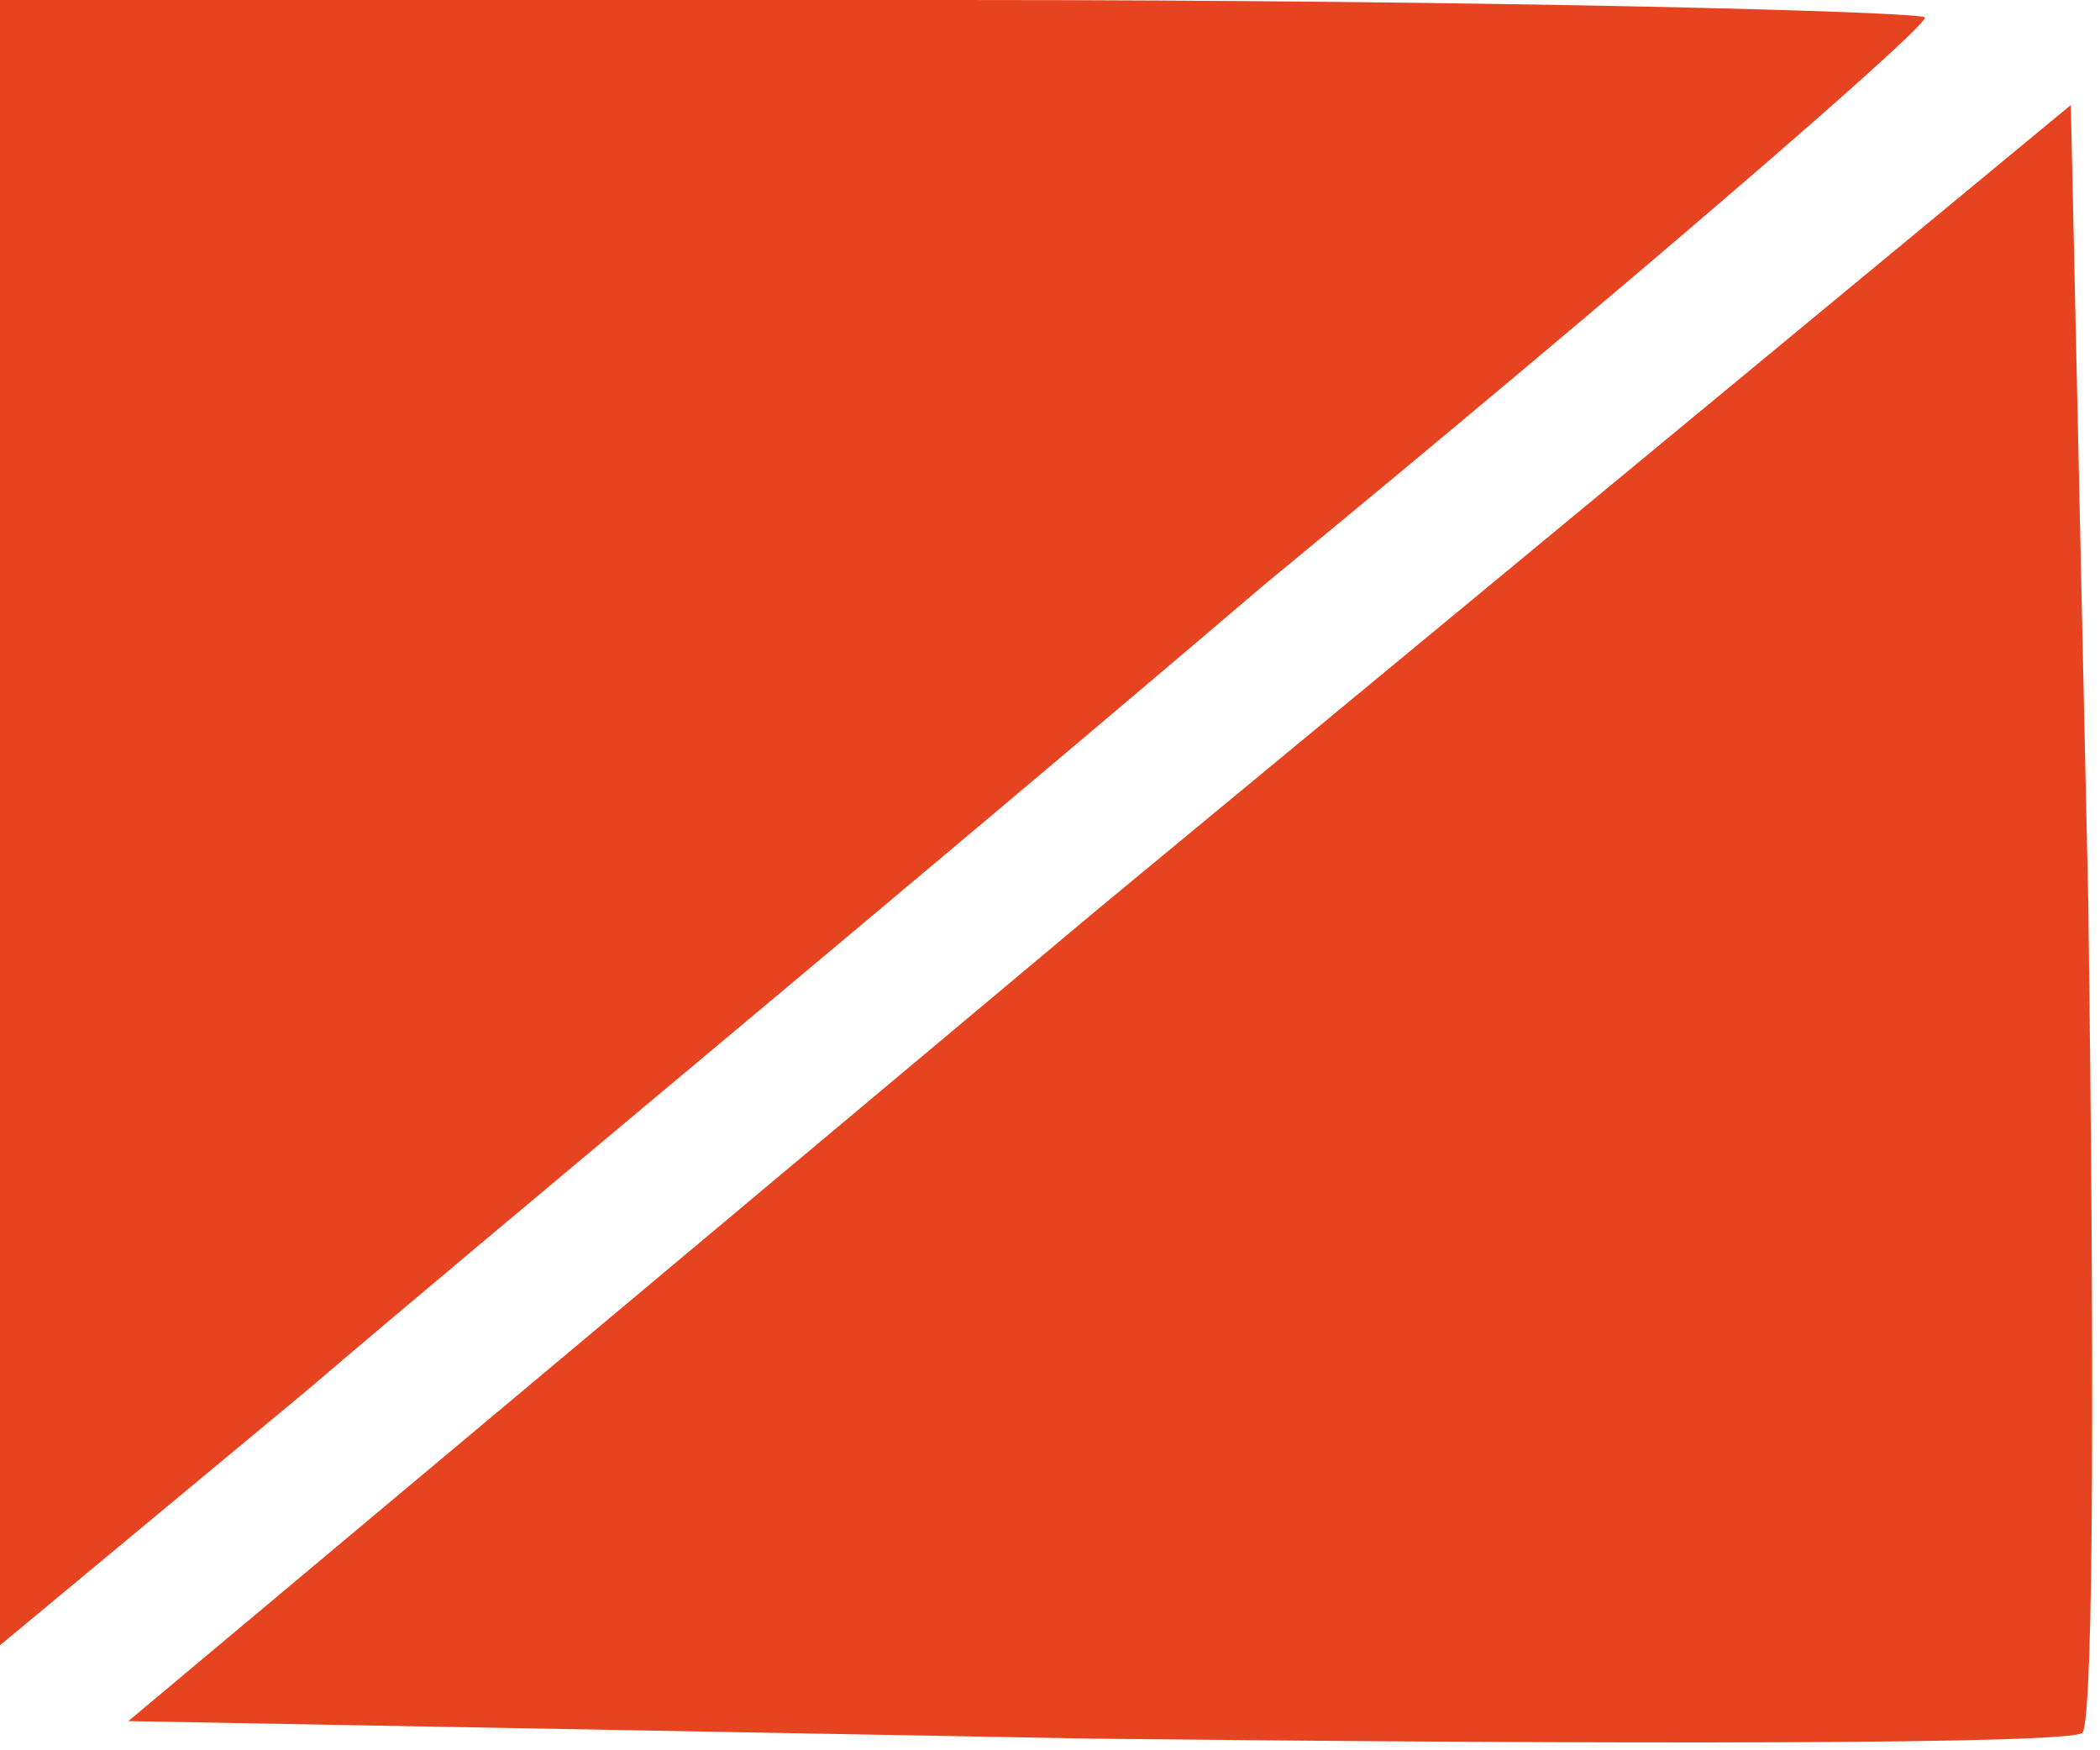
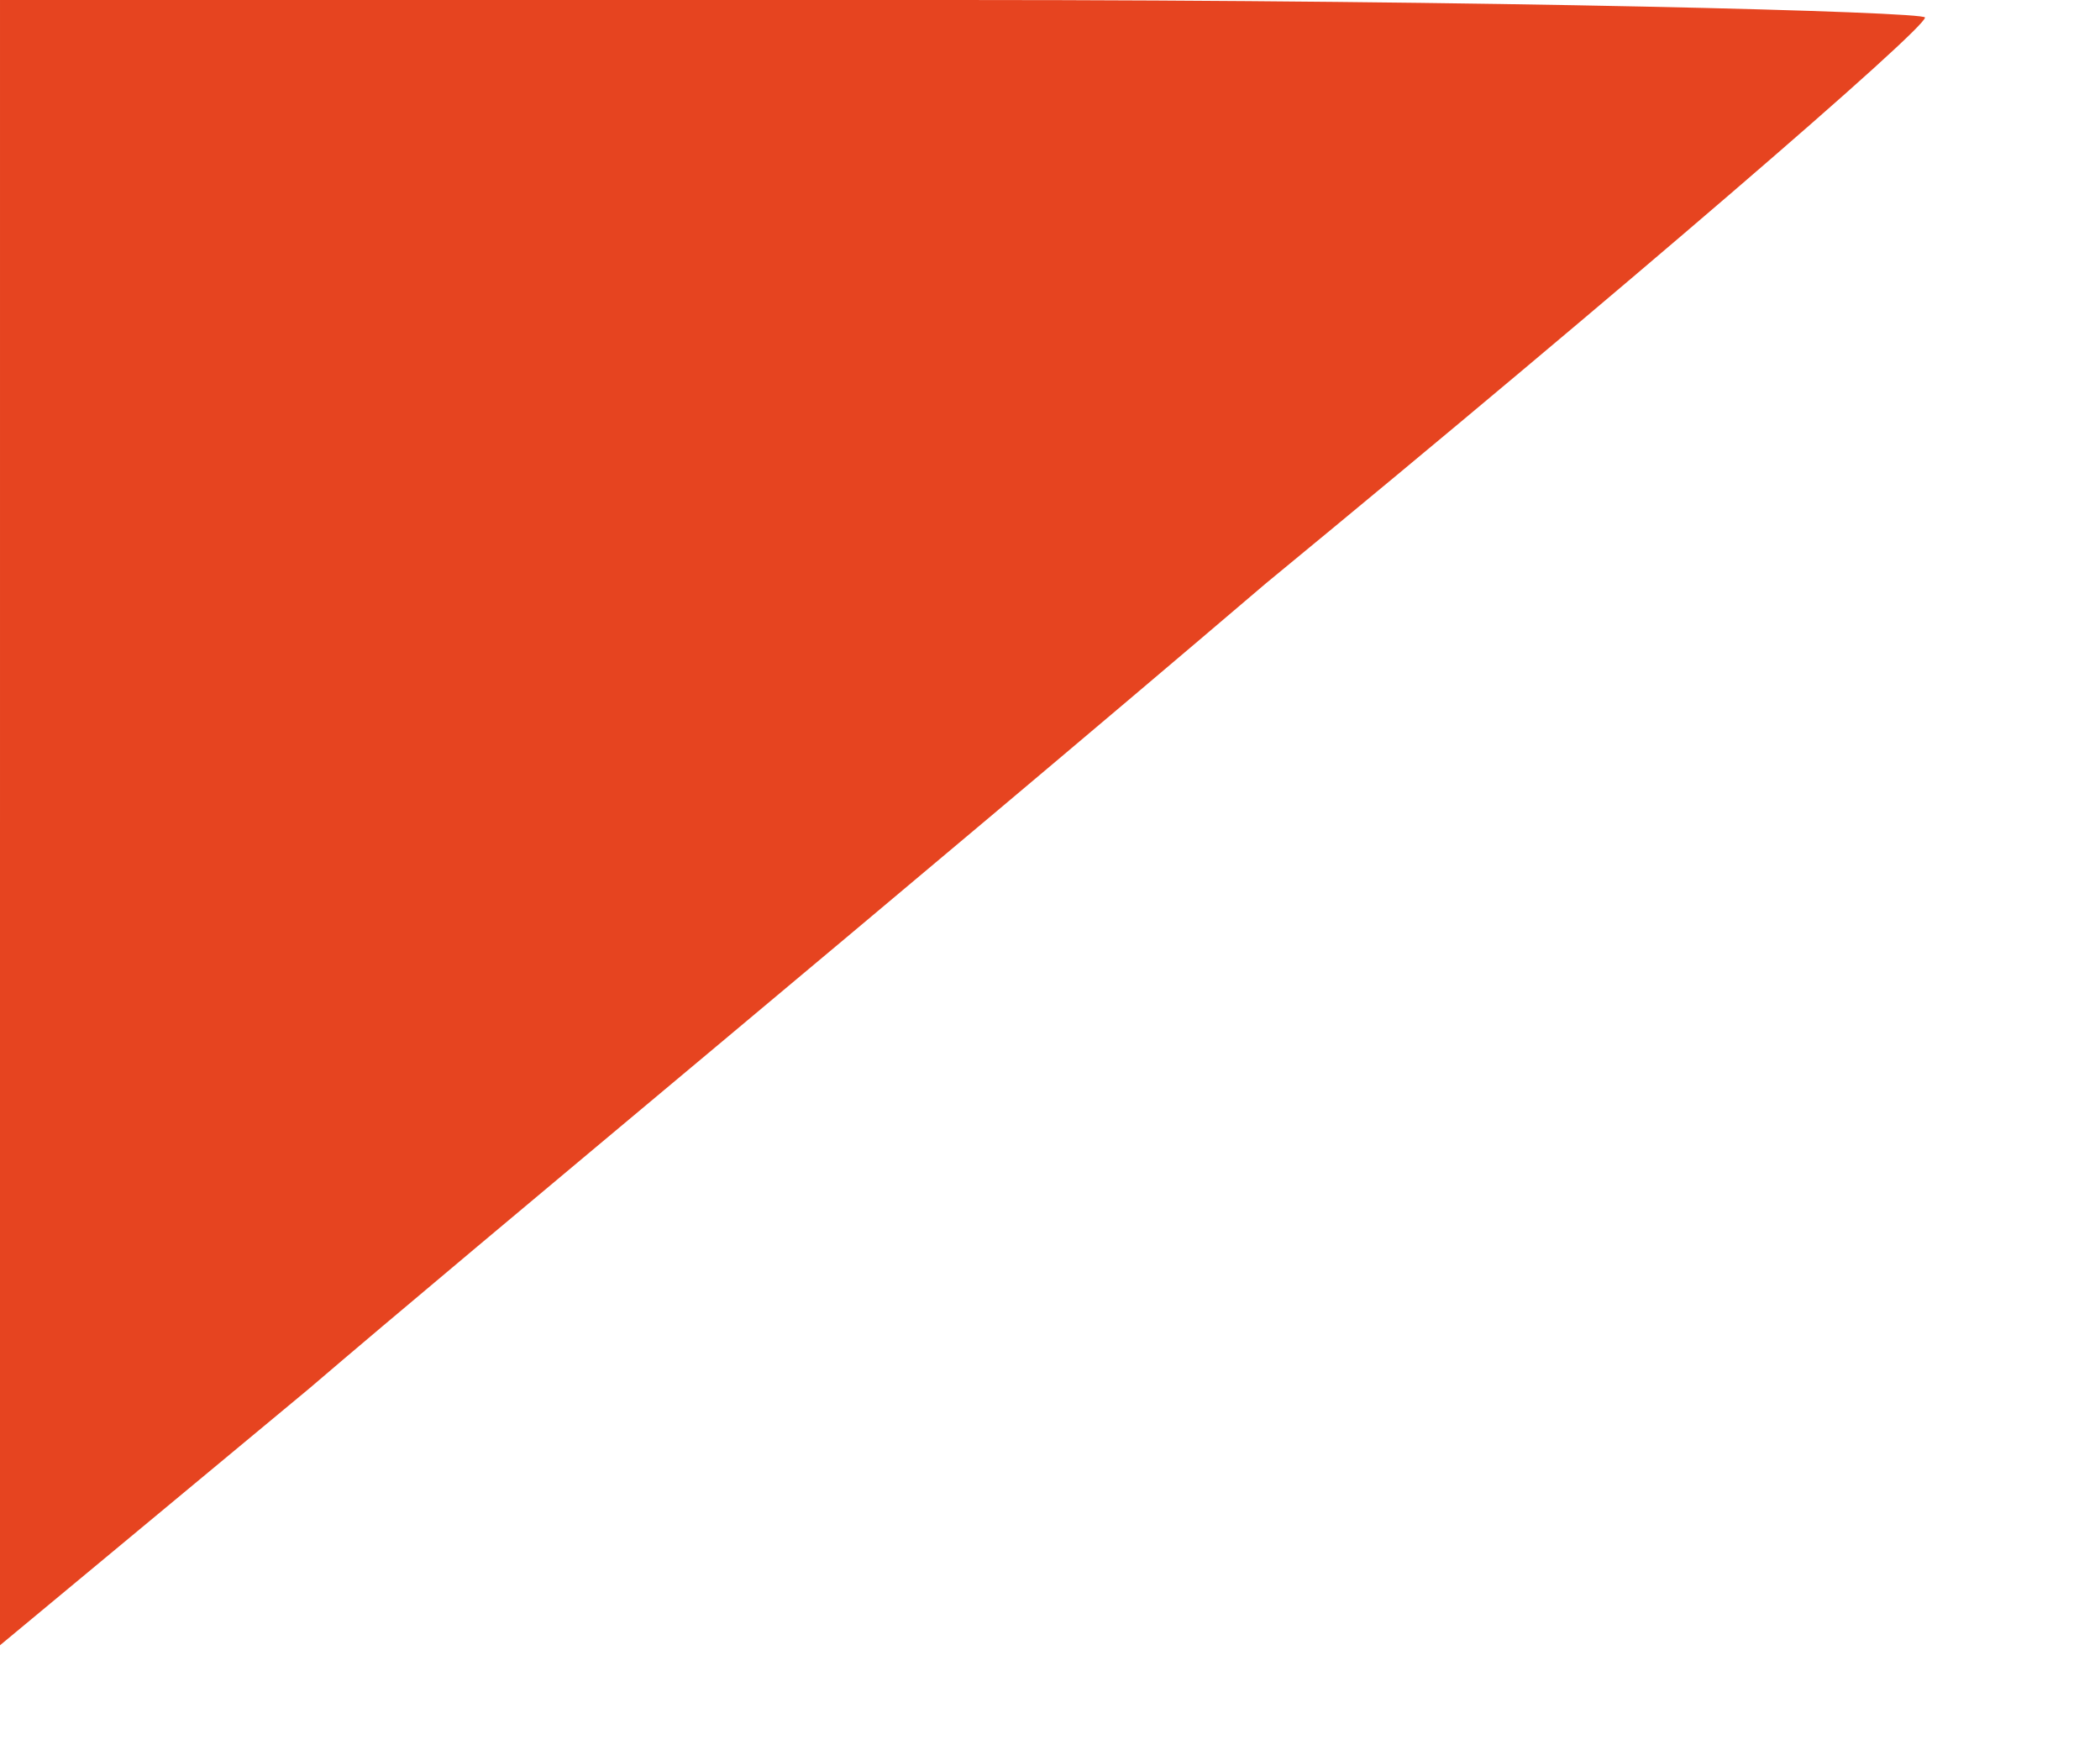
<svg xmlns="http://www.w3.org/2000/svg" version="1.0" width="36pt" height="30pt" viewBox="0 0 36 30" preserveAspectRatio="xMidYMid meet">
  <g transform="translate(0,30) scale(0.1,-0.1)" fill="#e64420" stroke="none">
    <path d="M0 159 l0 -141 53 44 c28 24 103 86 164 138 62 51 113 95 113 97 0 1 -74 3 -165 3 l-165 0 0 -141z" />
-     <path d="M188 144 l-166 -139 165 -3 c91 -1 168 -1 170 1 2 3 2 66 1 142 l-3 137 -167 -138z" />
  </g>
</svg>